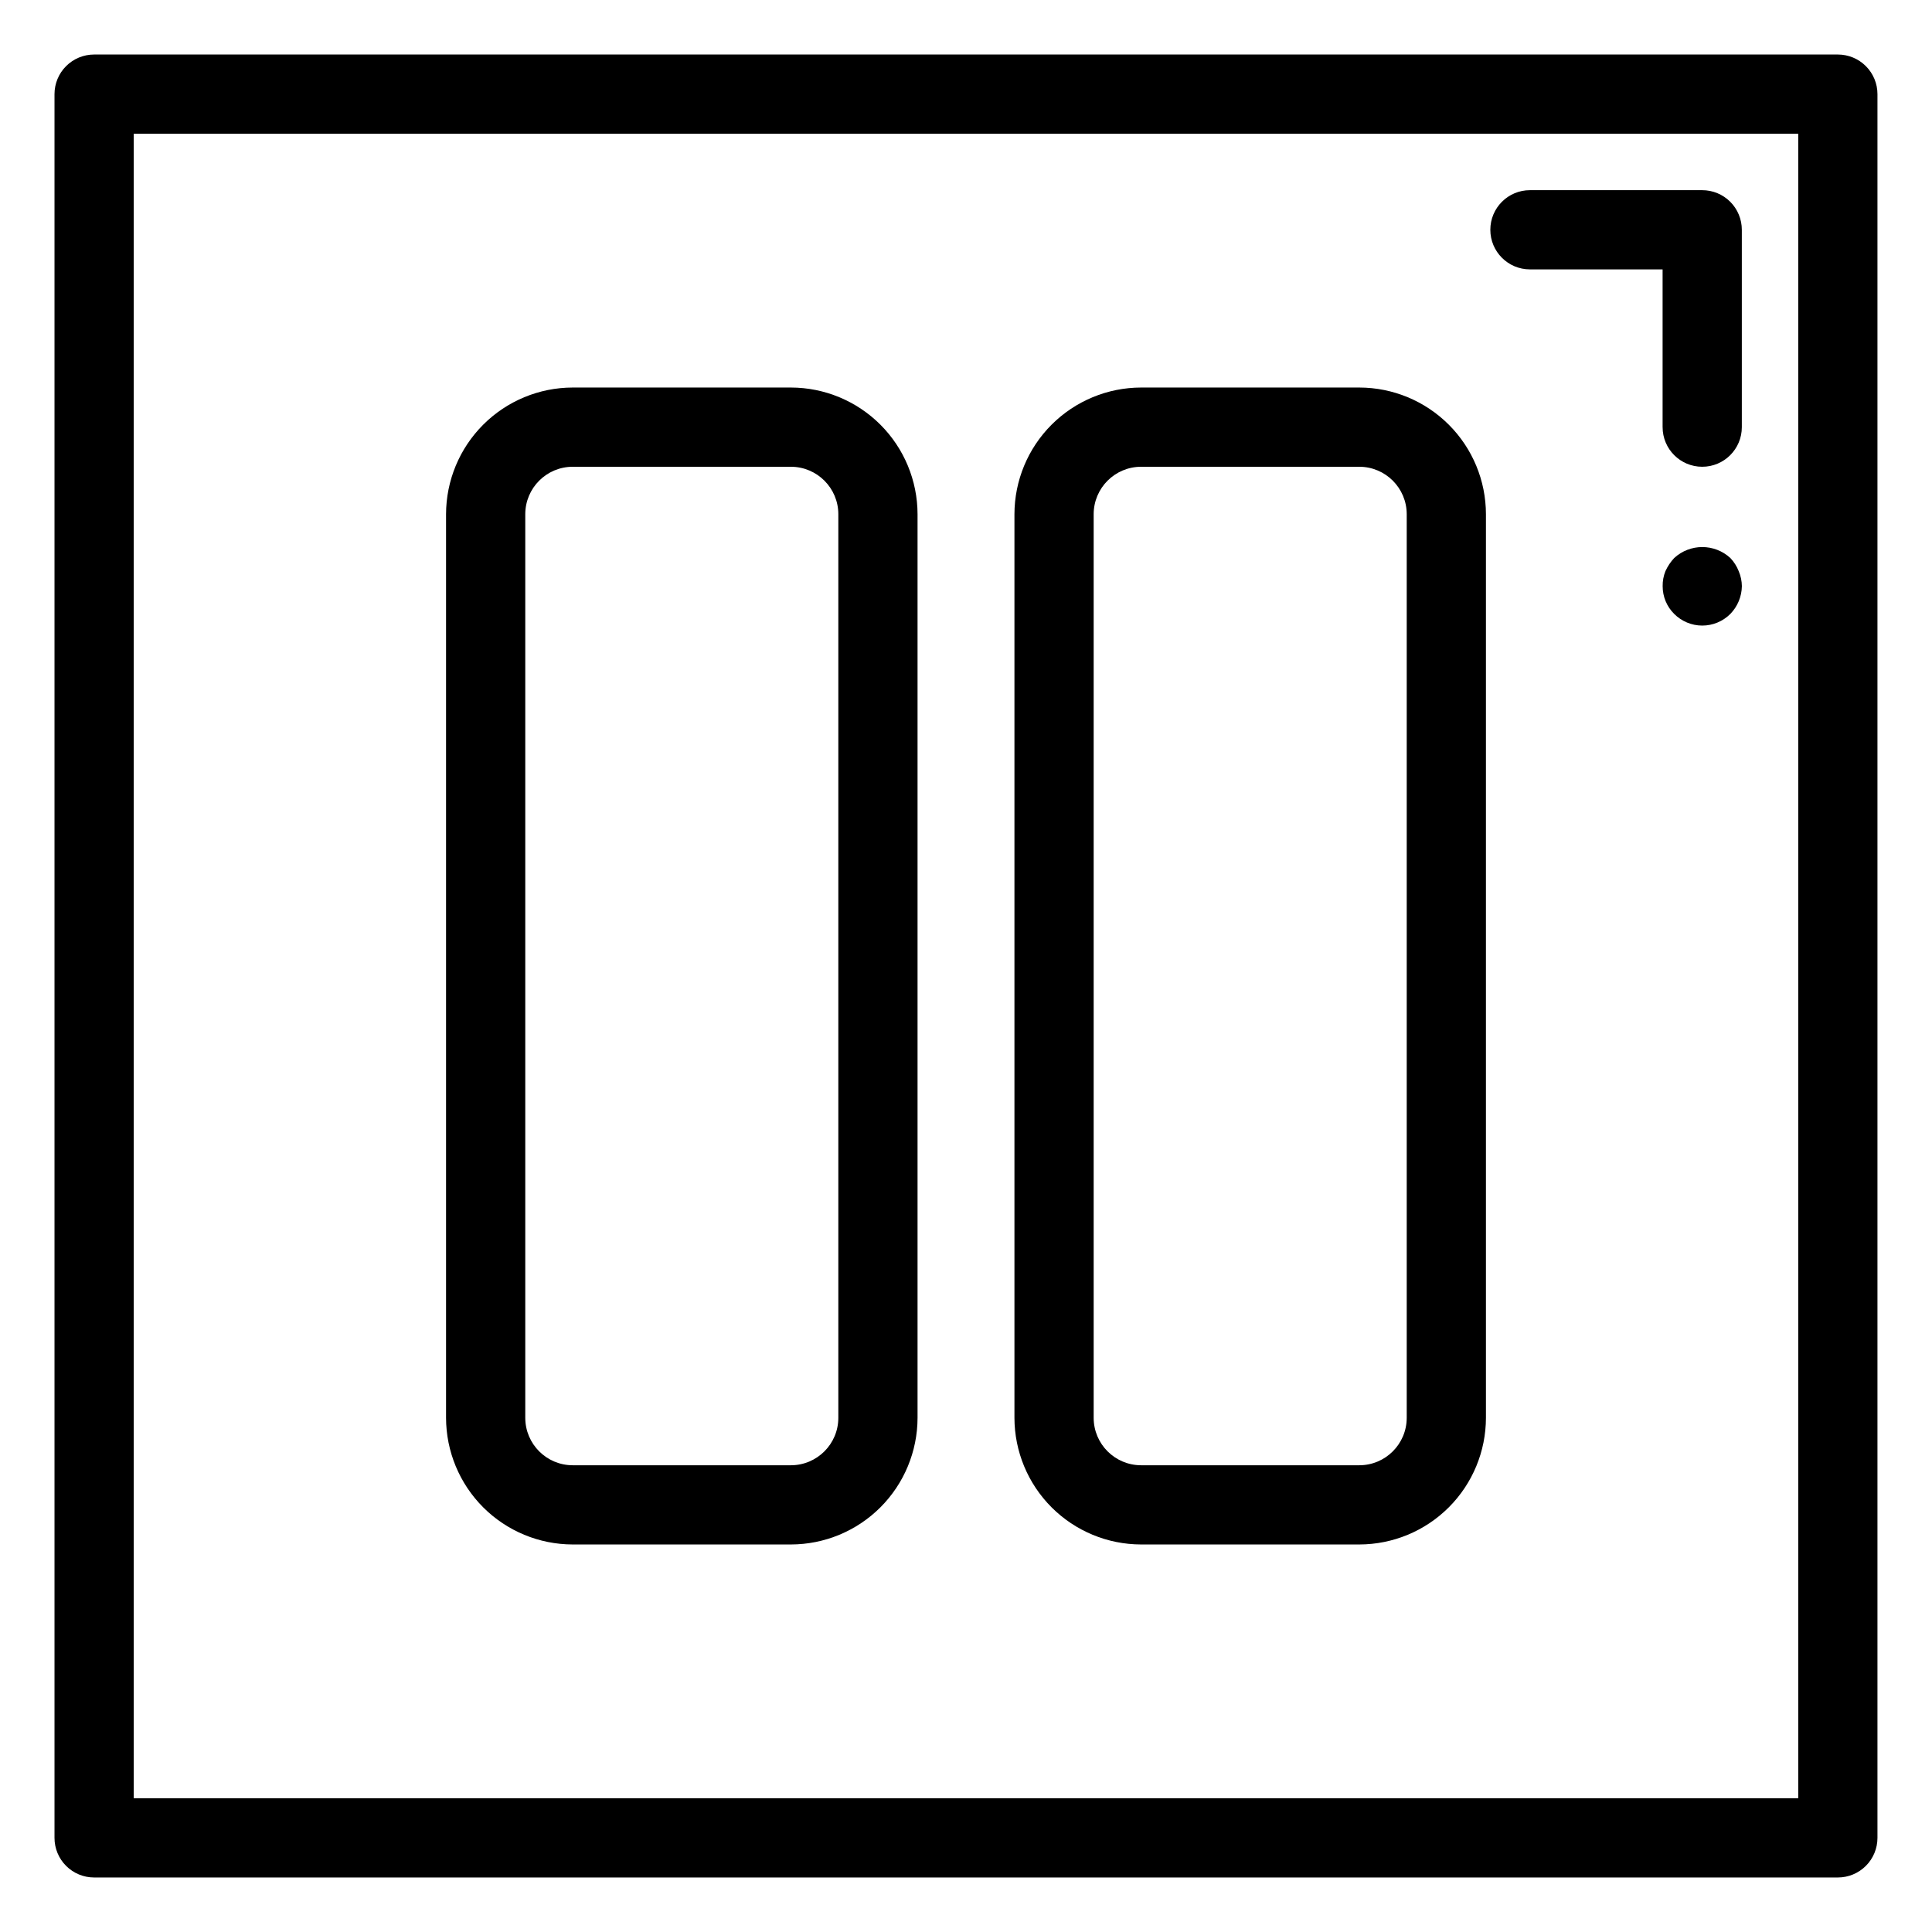
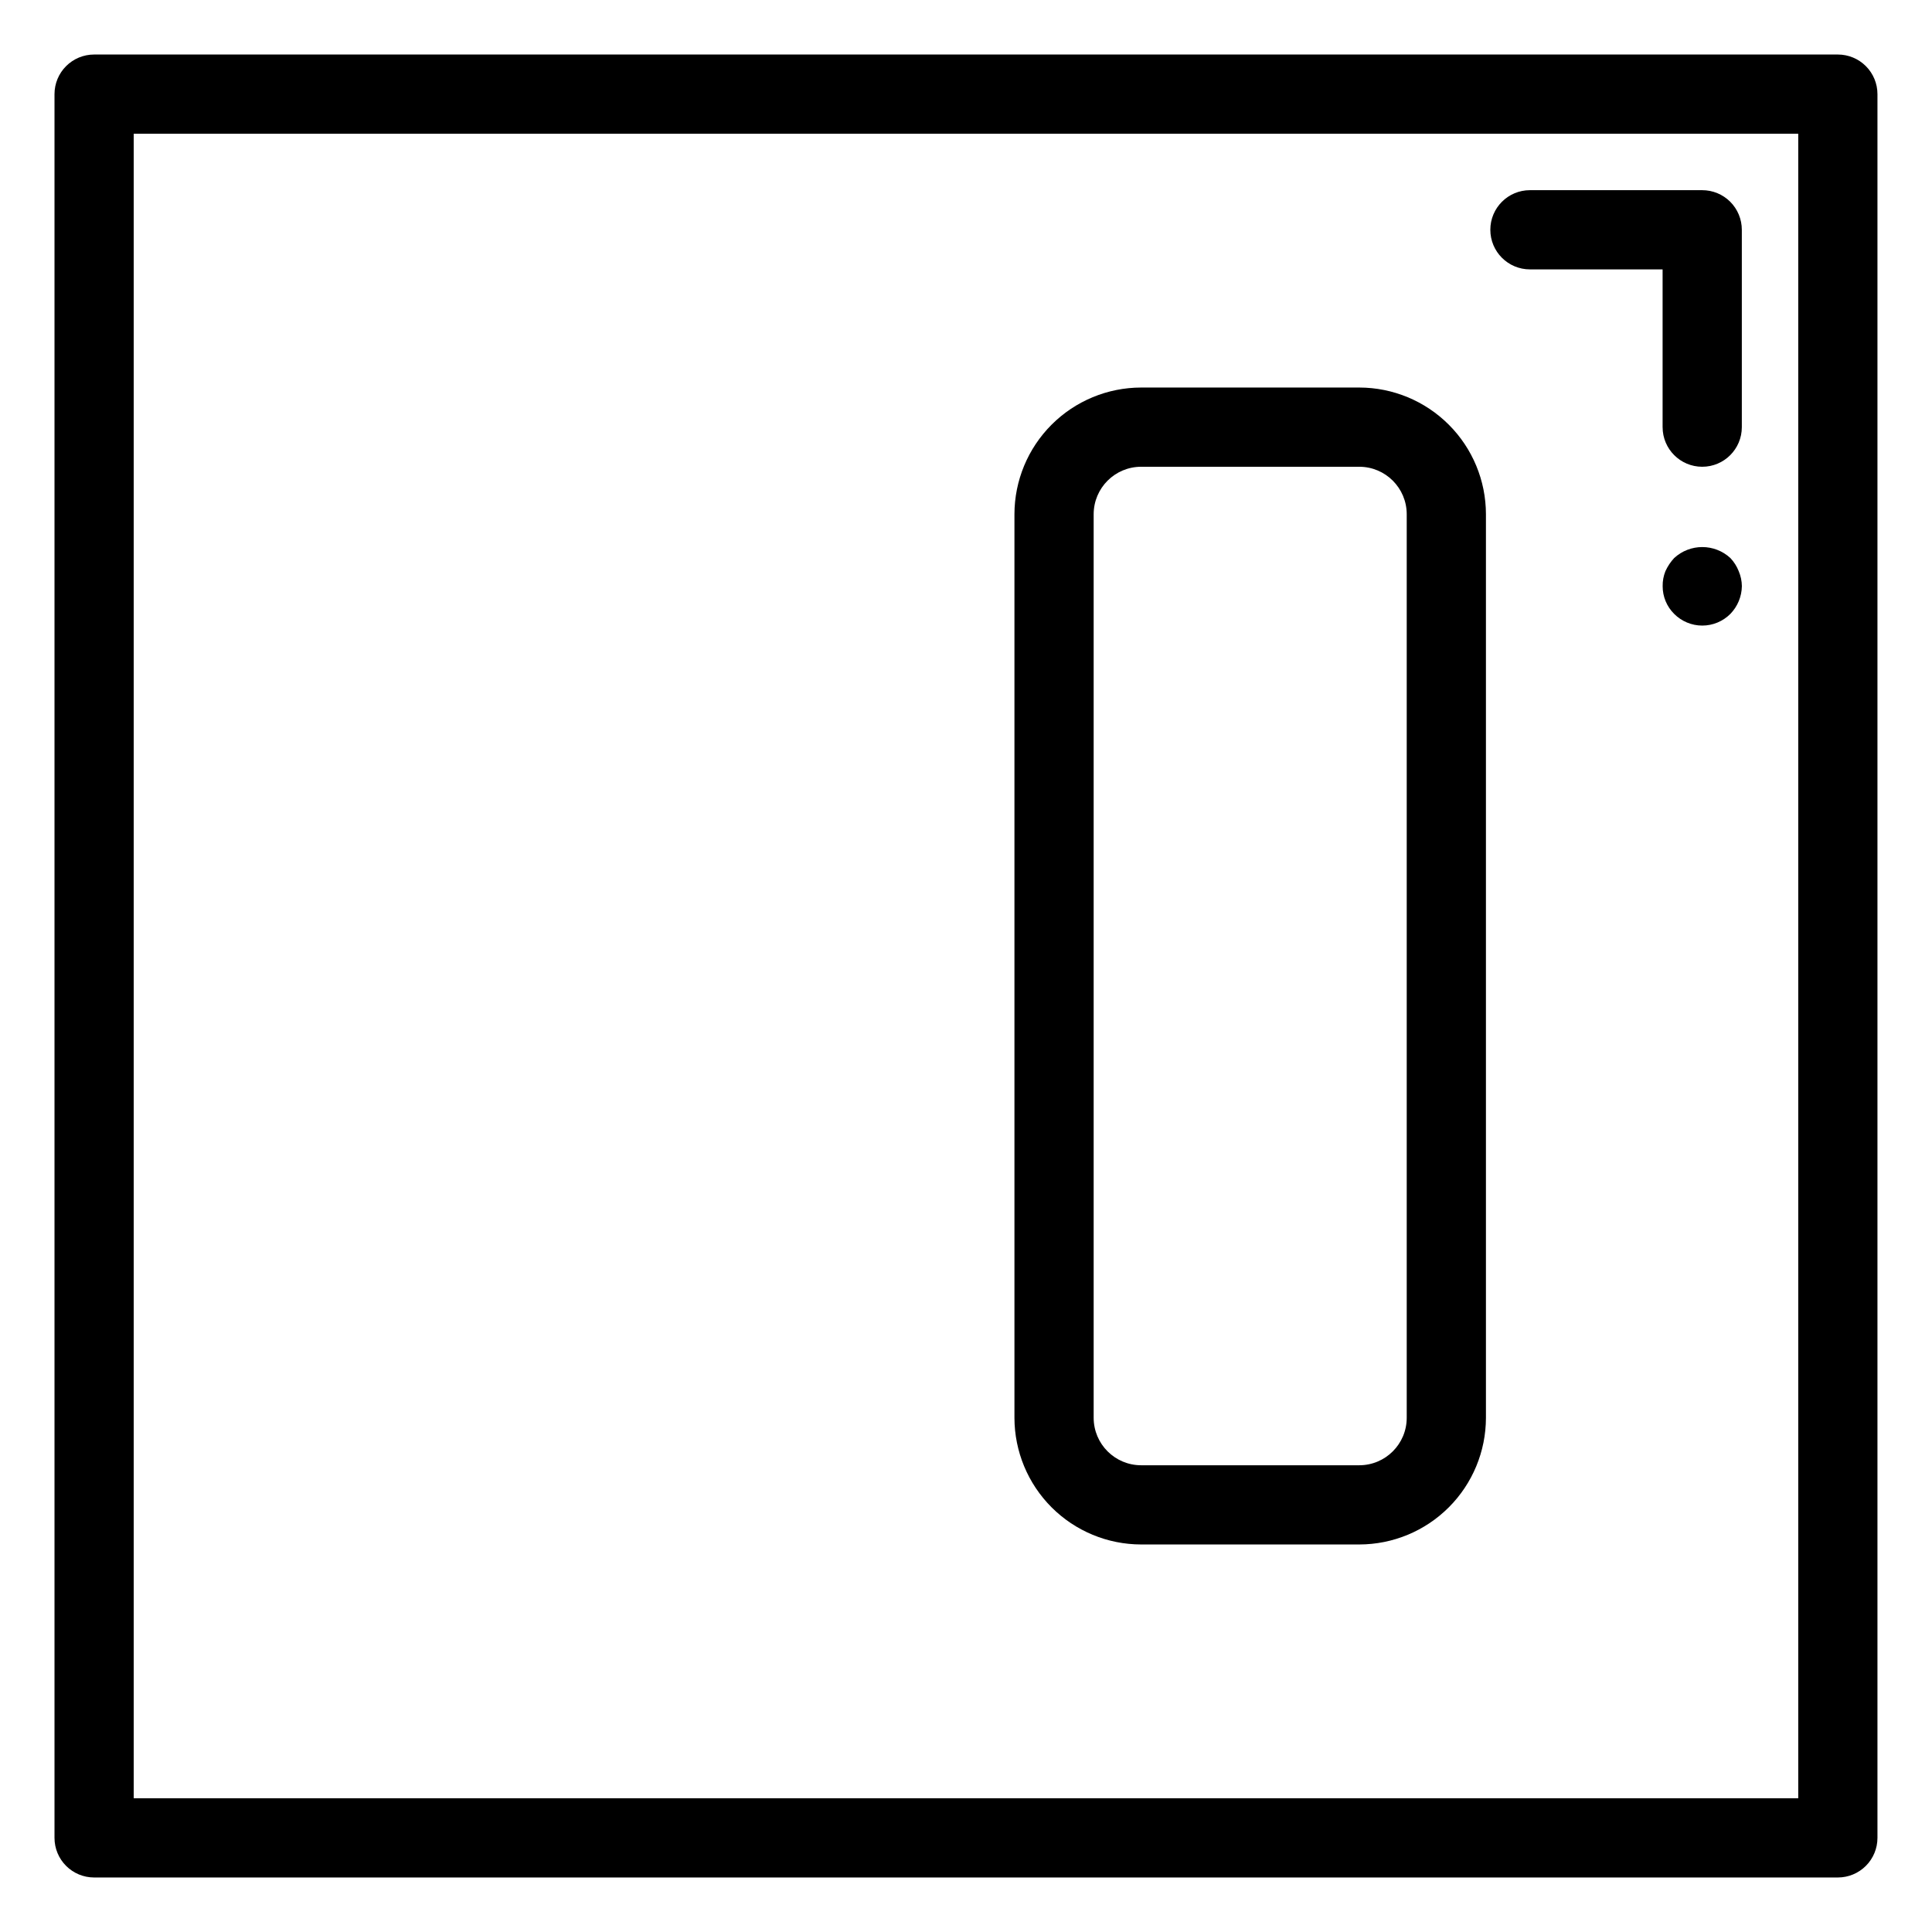
<svg xmlns="http://www.w3.org/2000/svg" fill="#000000" width="800px" height="800px" version="1.1" viewBox="144 144 512 512">
  <g>
-     <path d="m295.78 553.3h57.809c8.902-0.008 17.434-3.547 23.727-9.84 6.293-6.297 9.832-14.828 9.844-23.727v-239.46c-0.012-8.902-3.551-17.434-9.844-23.727s-14.824-9.836-23.727-9.844h-57.809c-8.902 0.008-17.434 3.551-23.727 9.844s-9.832 14.824-9.844 23.727v239.46c0.012 8.898 3.551 17.43 9.844 23.727 6.293 6.293 14.824 9.832 23.727 9.84zm-12.578-273.03v0.004c0.004-6.945 5.633-12.574 12.578-12.578h57.809c6.945 0.004 12.574 5.633 12.578 12.578v239.46c-0.004 6.941-5.633 12.57-12.578 12.574h-57.809c-6.945-0.004-12.574-5.633-12.578-12.574z" />
    <path d="m446.41 553.3h57.812c8.898-0.008 17.43-3.547 23.723-9.84 6.297-6.297 9.836-14.828 9.844-23.727v-239.46c-0.008-8.902-3.547-17.434-9.844-23.727-6.293-6.293-14.824-9.836-23.723-9.844h-57.812c-8.898 0.008-17.434 3.551-23.727 9.844-6.293 6.293-9.832 14.824-9.844 23.727v239.46c0.012 8.898 3.551 17.43 9.844 23.727 6.293 6.293 14.828 9.832 23.727 9.84zm-12.578-273.03v0.004c0.008-6.945 5.633-12.574 12.578-12.578h57.812c6.941 0.004 12.57 5.633 12.574 12.578v239.46c-0.004 6.941-5.633 12.57-12.574 12.574h-57.812c-6.945-0.004-12.57-5.633-12.578-12.574z" />
    <path d="m549.45 215.39h35.156v41.809h0.004c0 5.797 4.699 10.496 10.496 10.496s10.496-4.699 10.496-10.496v-52.305c0-2.785-1.105-5.457-3.074-7.426s-4.641-3.074-7.422-3.07h-45.656c-5.797 0-10.496 4.699-10.496 10.496s4.699 10.496 10.496 10.496z" />
    <path d="m631.05 158.45h-462.11c-2.785 0-5.453 1.105-7.422 3.074s-3.074 4.637-3.074 7.422v462.11c0 2.785 1.105 5.453 3.074 7.422s4.637 3.074 7.422 3.074h462.11c2.785 0 5.453-1.105 7.422-3.074s3.074-4.637 3.074-7.422v-462.11c0-2.785-1.105-5.453-3.074-7.422s-4.637-3.074-7.422-3.074zm-10.496 462.11h-441.12v-441.12h441.12z" />
    <path d="m602.57 291.89c-4.207-3.883-10.695-3.883-14.902 0-0.953 1.023-1.73 2.195-2.309 3.465-0.512 1.266-0.762 2.621-0.738 3.988-0.008 2.754 1.086 5.398 3.043 7.34 1.973 1.984 4.656 3.102 7.453 3.102 2.797 0 5.481-1.117 7.453-3.102 1.91-1.969 3-4.594 3.043-7.34-0.016-1.371-0.301-2.727-0.84-3.988-0.504-1.285-1.254-2.461-2.203-3.465z" />
  </g>
</svg>